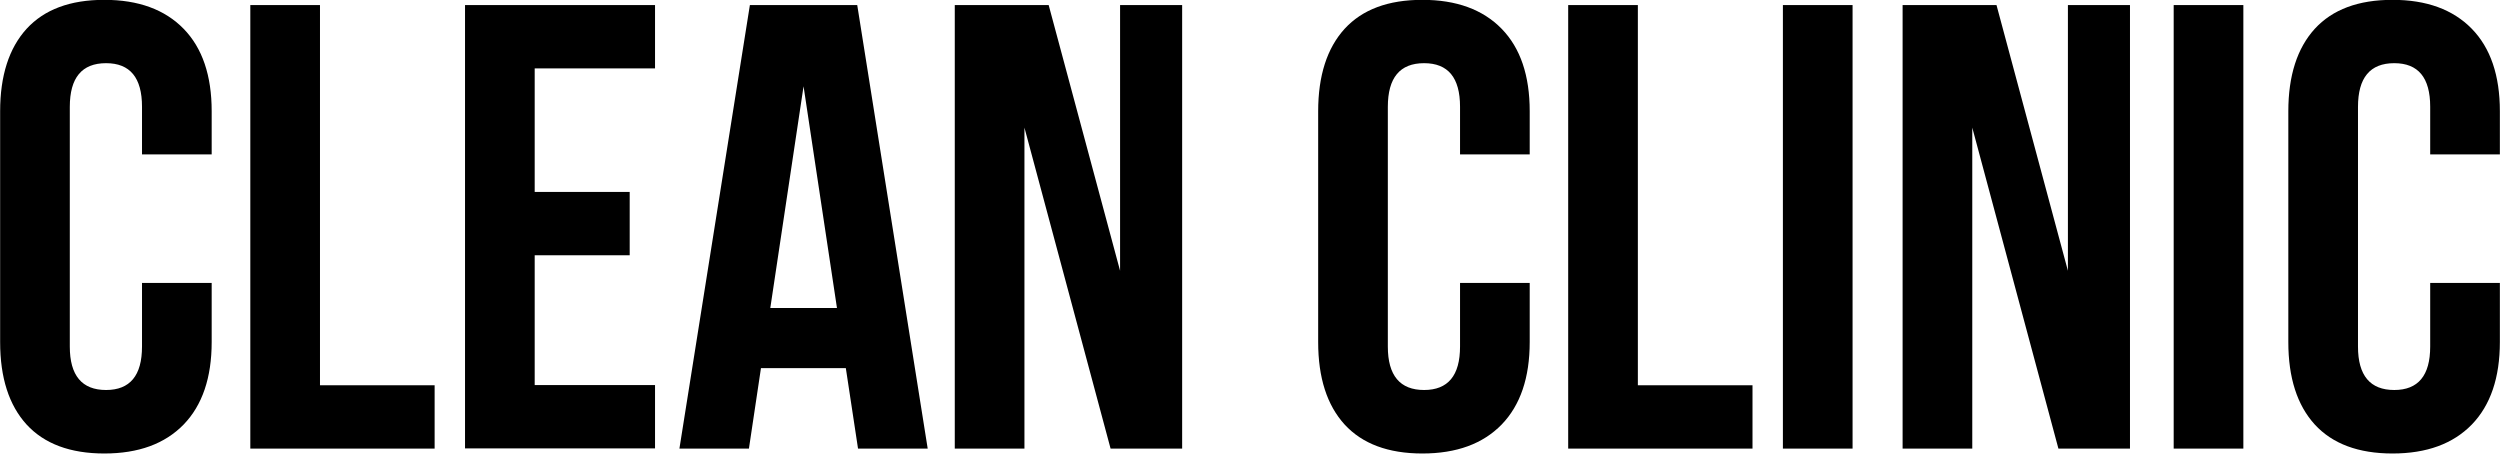
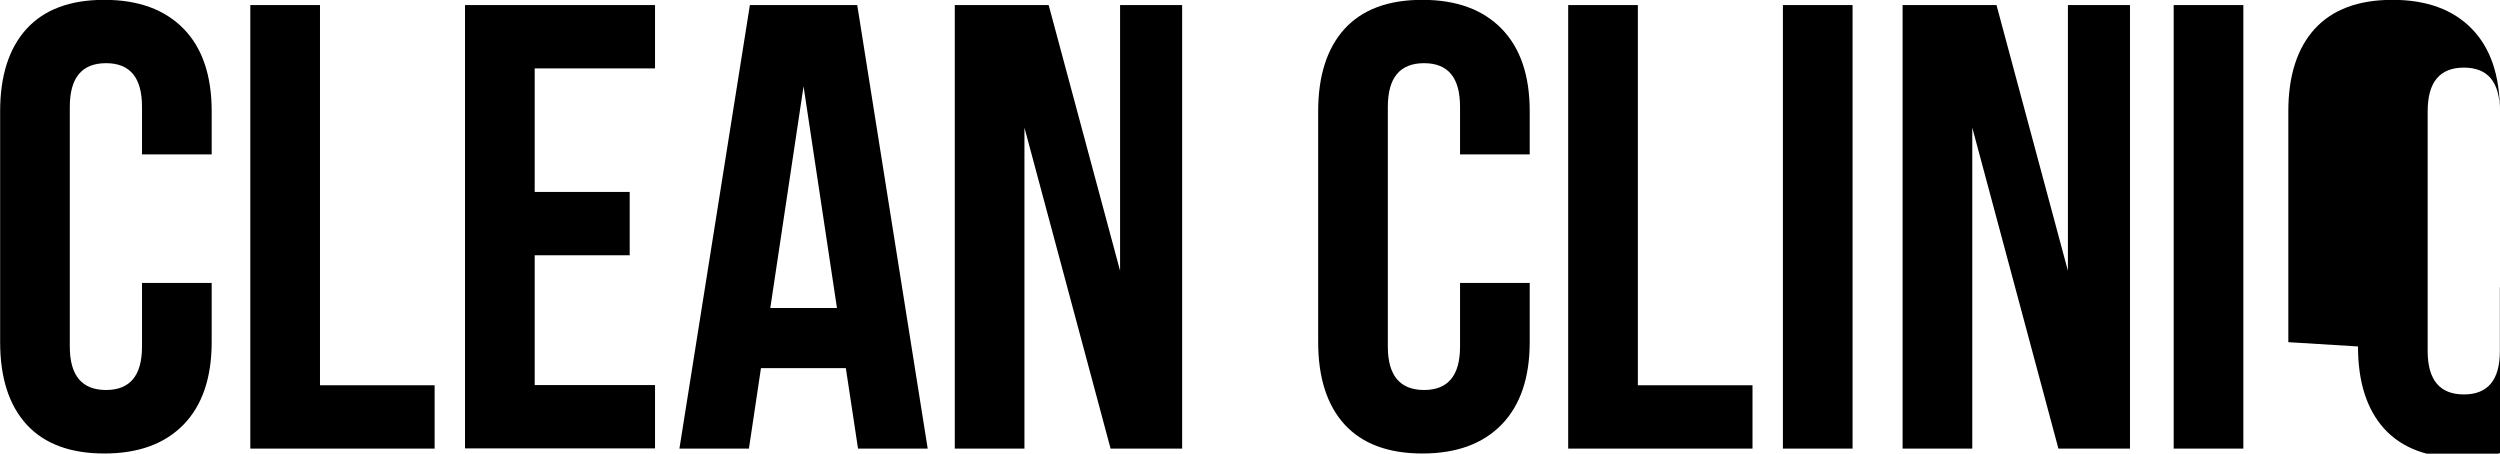
<svg xmlns="http://www.w3.org/2000/svg" xml:space="preserve" width="56.167mm" height="10.192mm" style="shape-rendering:geometricPrecision; text-rendering:geometricPrecision; image-rendering:optimizeQuality; fill-rule:evenodd; clip-rule:evenodd" viewBox="0 0 157.87 28.65">
  <defs>
    <style type="text/css">  .fil0 {fill:black}  </style>
  </defs>
  <g id="Слой_x0020_1">
-     <path class="fil0" d="M-0 21.61l0 -14.58c0,-2.25 0.56,-3.99 1.67,-5.21 1.12,-1.22 2.75,-1.83 4.91,-1.83 2.15,0 3.82,0.61 5.01,1.83 1.18,1.21 1.77,2.95 1.77,5.2l0 2.73 -4.4 0 0 -3.01c0,-1.83 -0.75,-2.75 -2.27,-2.75 -1.53,0 -2.29,0.92 -2.29,2.76l0 15.14c0,1.83 0.77,2.74 2.29,2.74 1.51,0 2.27,-0.91 2.27,-2.74l0 -4.02 4.4 0 0 3.73c0,2.25 -0.59,3.99 -1.77,5.21 -1.19,1.22 -2.85,1.83 -5.01,1.83 -2.15,0 -3.79,-0.61 -4.91,-1.83 -1.11,-1.22 -1.67,-2.95 -1.67,-5.21zm144.51 0l0 -14.58c0,-2.25 0.56,-3.99 1.67,-5.21 1.12,-1.22 2.75,-1.83 4.91,-1.83 2.15,0 3.82,0.61 5.01,1.83 1.18,1.21 1.77,2.95 1.77,5.2l0 2.73 -4.4 0 0 -3.01c0,-1.83 -0.75,-2.75 -2.27,-2.75 -1.53,0 -2.29,0.92 -2.29,2.76l0 15.14c0,1.83 0.77,2.74 2.29,2.74 1.51,0 2.27,-0.91 2.27,-2.74l0 -4.02 4.4 0 0 3.73c0,2.25 -0.59,3.99 -1.77,5.21 -1.19,1.22 -2.85,1.83 -5.01,1.83 -2.15,0 -3.79,-0.61 -4.91,-1.83 -1.11,-1.22 -1.67,-2.95 -1.67,-5.21zm-7.24 6.72l0 -28.01 4.4 0 0 28.01 -4.4 0zm-17.12 0l0 -28.01 5.93 0 4.51 16.78 0 -16.78 3.92 0 0 28.01 -4.52 0 -5.44 -20.27 0 20.27 -4.4 0zm-7.56 0l0 -28.01 4.4 0 0 28.01 -4.4 0zm-13.56 0l0 -28.01 4.4 0 0 24.01 7.24 0 0 4 -11.64 0zm-15.79 -6.72l0 -14.58c0,-2.25 0.56,-3.99 1.67,-5.21 1.12,-1.22 2.75,-1.83 4.91,-1.83 2.15,0 3.82,0.61 5.01,1.83 1.18,1.21 1.77,2.95 1.77,5.2l0 2.73 -4.4 0 0 -3.01c0,-1.83 -0.75,-2.75 -2.27,-2.75 -1.53,0 -2.29,0.92 -2.29,2.76l0 15.14c0,1.83 0.77,2.74 2.29,2.74 1.51,0 2.27,-0.91 2.27,-2.74l0 -4.02 4.4 0 0 3.73c0,2.25 -0.59,3.99 -1.77,5.21 -1.19,1.22 -2.85,1.83 -5.01,1.83 -2.15,0 -3.79,-0.61 -4.91,-1.83 -1.11,-1.22 -1.67,-2.95 -1.67,-5.21zm-22.95 6.72l0 -28.01 5.93 0 4.51 16.78 0 -16.78 3.92 0 0 28.01 -4.52 0 -5.44 -20.27 0 20.27 -4.4 0zm-17.39 0l4.45 -28.01 6.78 0 4.45 28.01 -4.4 0 -0.77 -5.08 -5.36 0 -0.76 5.08 -4.4 0zm5.74 -8.88l4.21 0 -2.11 -14 -2.1 14zm-19.28 8.88l0 -28.01 12 0 0 4 -7.6 0 0 7.8 6 0 0 4 -6 0 0 8.2 7.6 0 0 4 -12 0zm-13.56 0l0 -28.01 4.4 0 0 24.01 7.24 0 0 4 -11.64 0z" />
+     <path class="fil0" d="M-0 21.61l0 -14.58c0,-2.25 0.56,-3.99 1.67,-5.21 1.12,-1.22 2.75,-1.83 4.91,-1.83 2.15,0 3.82,0.61 5.01,1.83 1.18,1.21 1.77,2.95 1.77,5.2l0 2.73 -4.4 0 0 -3.01c0,-1.83 -0.75,-2.75 -2.27,-2.75 -1.53,0 -2.29,0.92 -2.29,2.76l0 15.14c0,1.83 0.77,2.74 2.29,2.74 1.51,0 2.27,-0.91 2.27,-2.74l0 -4.02 4.4 0 0 3.73c0,2.25 -0.59,3.99 -1.77,5.21 -1.19,1.22 -2.85,1.83 -5.01,1.83 -2.15,0 -3.79,-0.61 -4.91,-1.83 -1.11,-1.22 -1.67,-2.95 -1.67,-5.21zm144.51 0l0 -14.58c0,-2.25 0.56,-3.99 1.67,-5.21 1.12,-1.22 2.75,-1.83 4.91,-1.83 2.15,0 3.82,0.61 5.01,1.83 1.18,1.21 1.77,2.95 1.77,5.2c0,-1.83 -0.75,-2.75 -2.27,-2.75 -1.53,0 -2.29,0.92 -2.29,2.76l0 15.14c0,1.83 0.77,2.74 2.29,2.74 1.51,0 2.27,-0.91 2.27,-2.74l0 -4.02 4.4 0 0 3.73c0,2.25 -0.59,3.99 -1.77,5.21 -1.19,1.22 -2.85,1.83 -5.01,1.83 -2.15,0 -3.79,-0.61 -4.91,-1.83 -1.11,-1.22 -1.67,-2.95 -1.67,-5.21zm-7.24 6.72l0 -28.01 4.4 0 0 28.01 -4.4 0zm-17.12 0l0 -28.01 5.93 0 4.51 16.78 0 -16.78 3.92 0 0 28.01 -4.52 0 -5.44 -20.27 0 20.27 -4.4 0zm-7.56 0l0 -28.01 4.4 0 0 28.01 -4.4 0zm-13.56 0l0 -28.01 4.4 0 0 24.01 7.24 0 0 4 -11.64 0zm-15.79 -6.72l0 -14.58c0,-2.25 0.56,-3.99 1.67,-5.21 1.12,-1.22 2.75,-1.83 4.91,-1.83 2.15,0 3.82,0.61 5.01,1.83 1.18,1.21 1.77,2.95 1.77,5.2l0 2.73 -4.4 0 0 -3.01c0,-1.83 -0.75,-2.75 -2.27,-2.75 -1.53,0 -2.29,0.92 -2.29,2.76l0 15.14c0,1.83 0.77,2.74 2.29,2.74 1.51,0 2.27,-0.91 2.27,-2.74l0 -4.02 4.4 0 0 3.73c0,2.25 -0.59,3.99 -1.77,5.21 -1.19,1.22 -2.85,1.83 -5.01,1.83 -2.15,0 -3.79,-0.61 -4.91,-1.83 -1.11,-1.22 -1.67,-2.95 -1.67,-5.21zm-22.95 6.72l0 -28.01 5.93 0 4.51 16.78 0 -16.78 3.92 0 0 28.01 -4.52 0 -5.44 -20.27 0 20.27 -4.4 0zm-17.39 0l4.45 -28.01 6.78 0 4.45 28.01 -4.4 0 -0.77 -5.08 -5.36 0 -0.76 5.08 -4.4 0zm5.74 -8.88l4.21 0 -2.11 -14 -2.1 14zm-19.28 8.88l0 -28.01 12 0 0 4 -7.6 0 0 7.8 6 0 0 4 -6 0 0 8.2 7.6 0 0 4 -12 0zm-13.56 0l0 -28.01 4.4 0 0 24.01 7.24 0 0 4 -11.64 0z" />
  </g>
</svg>